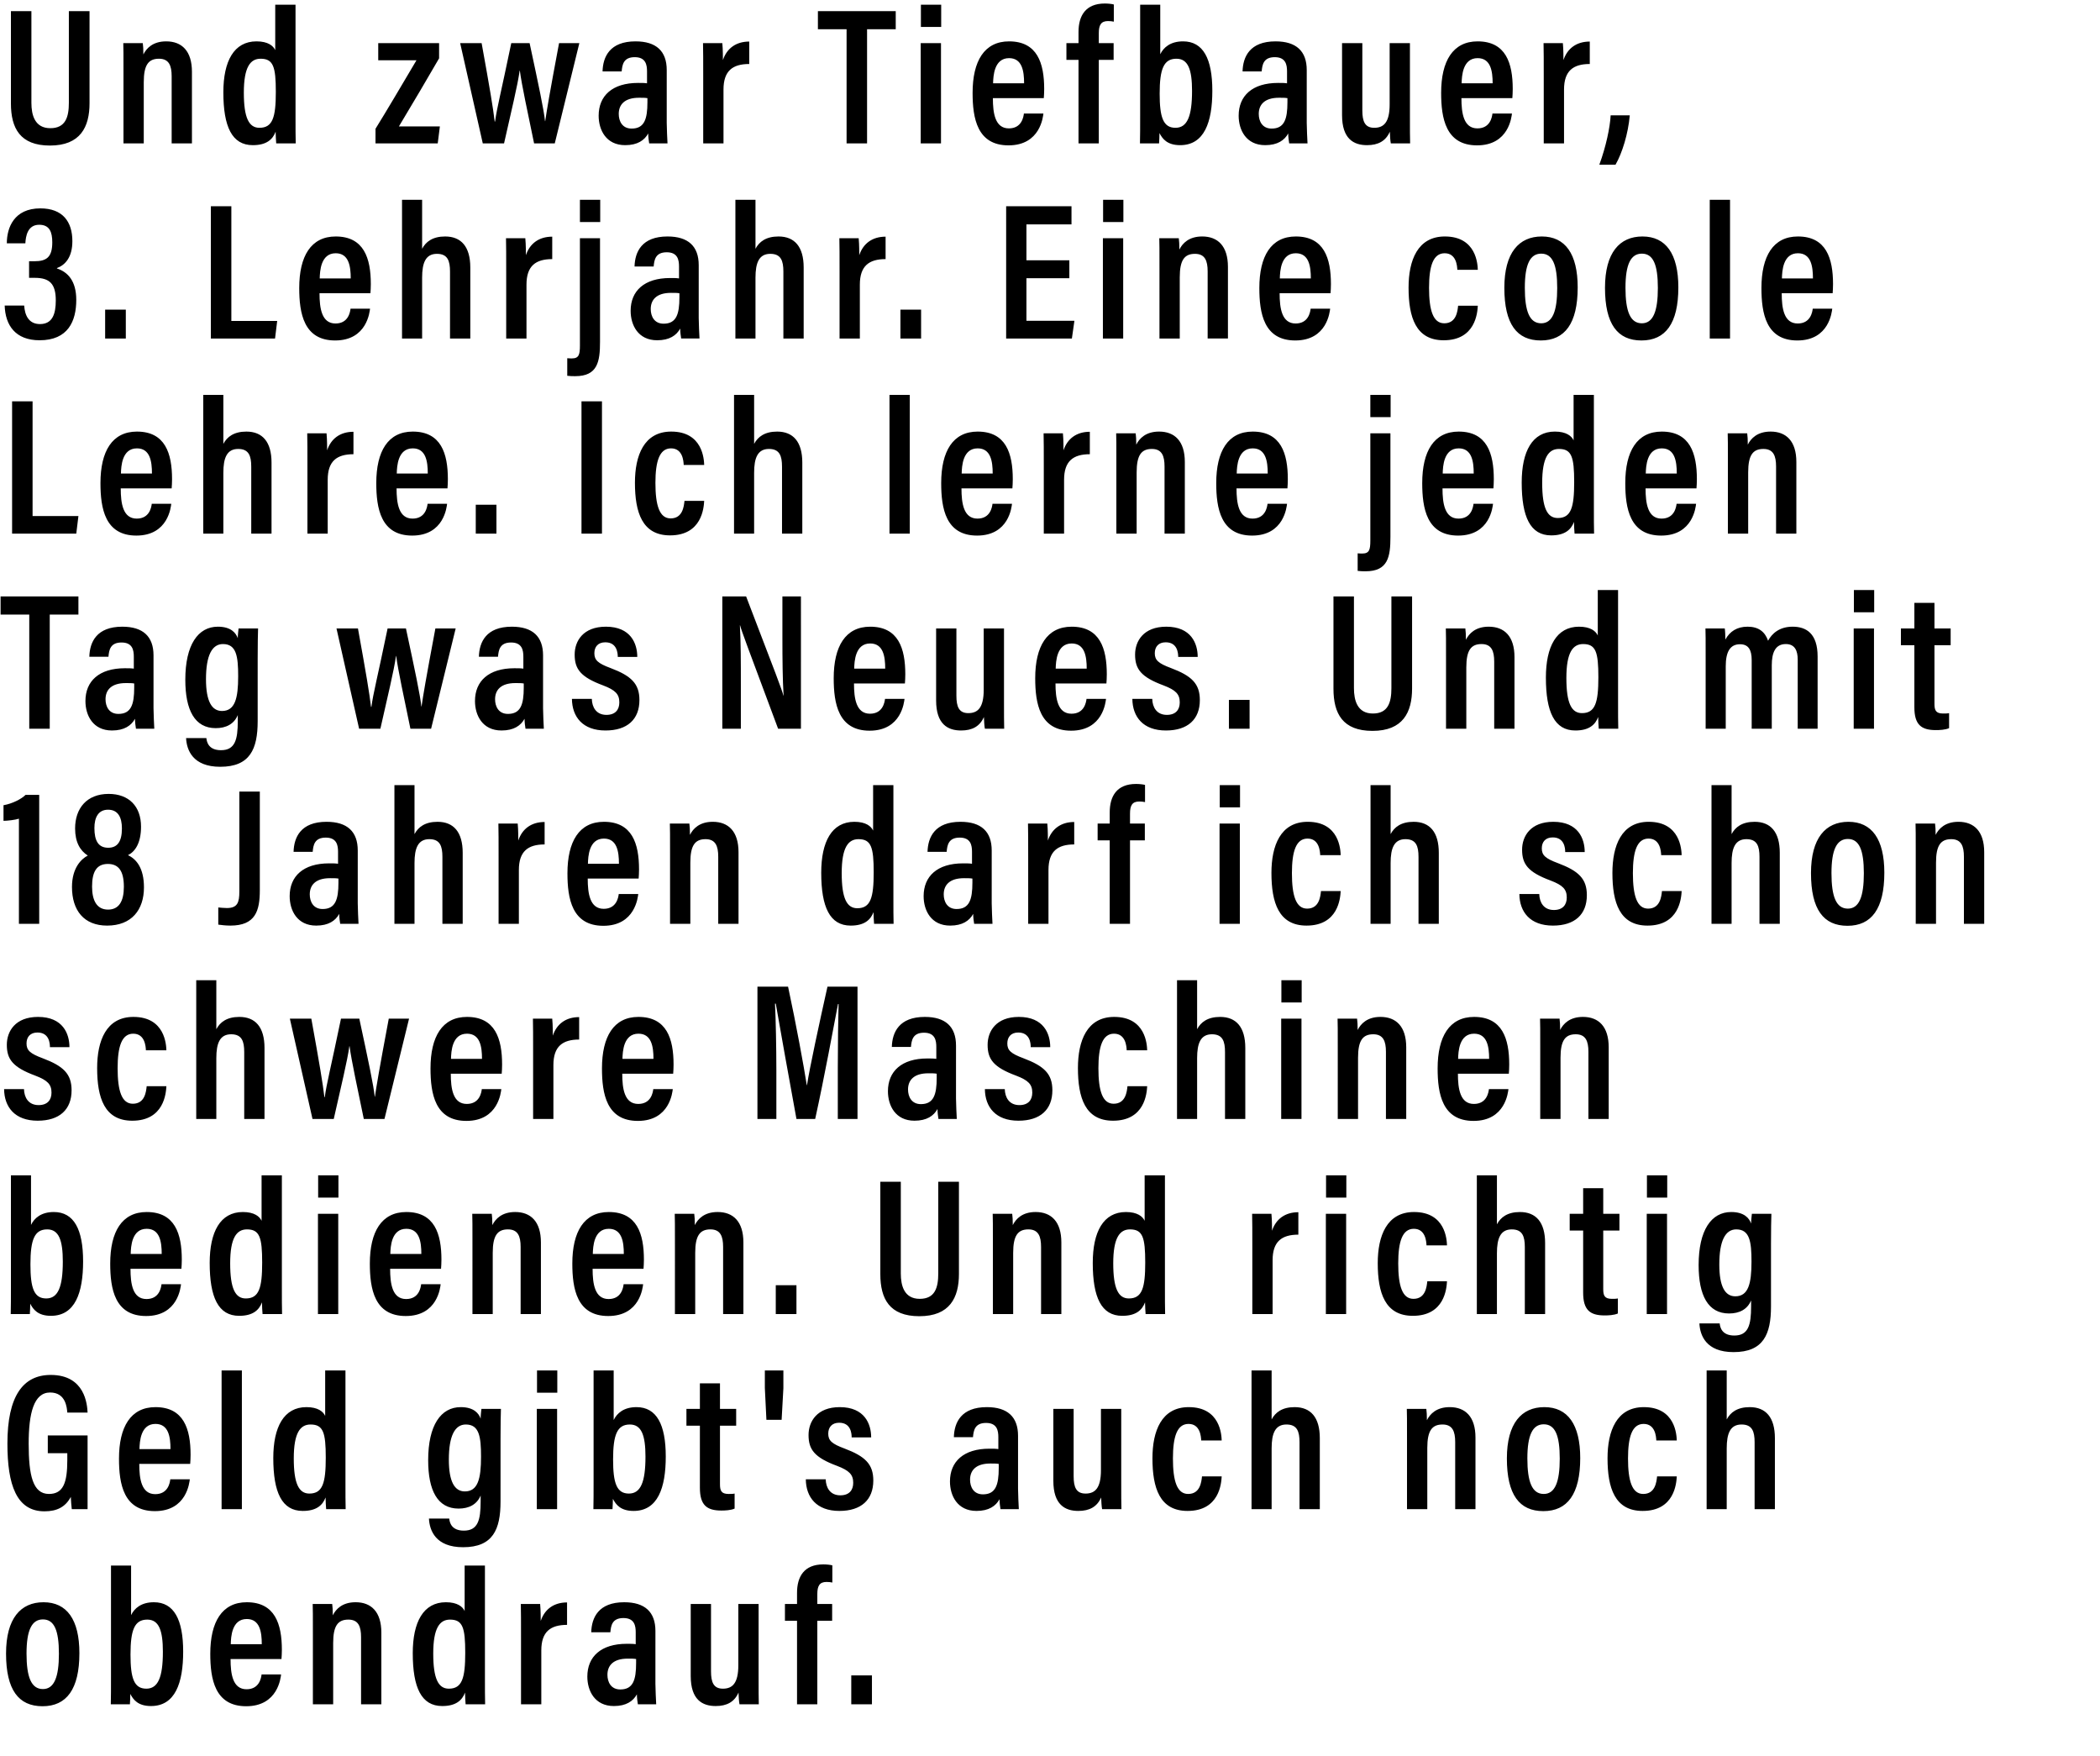
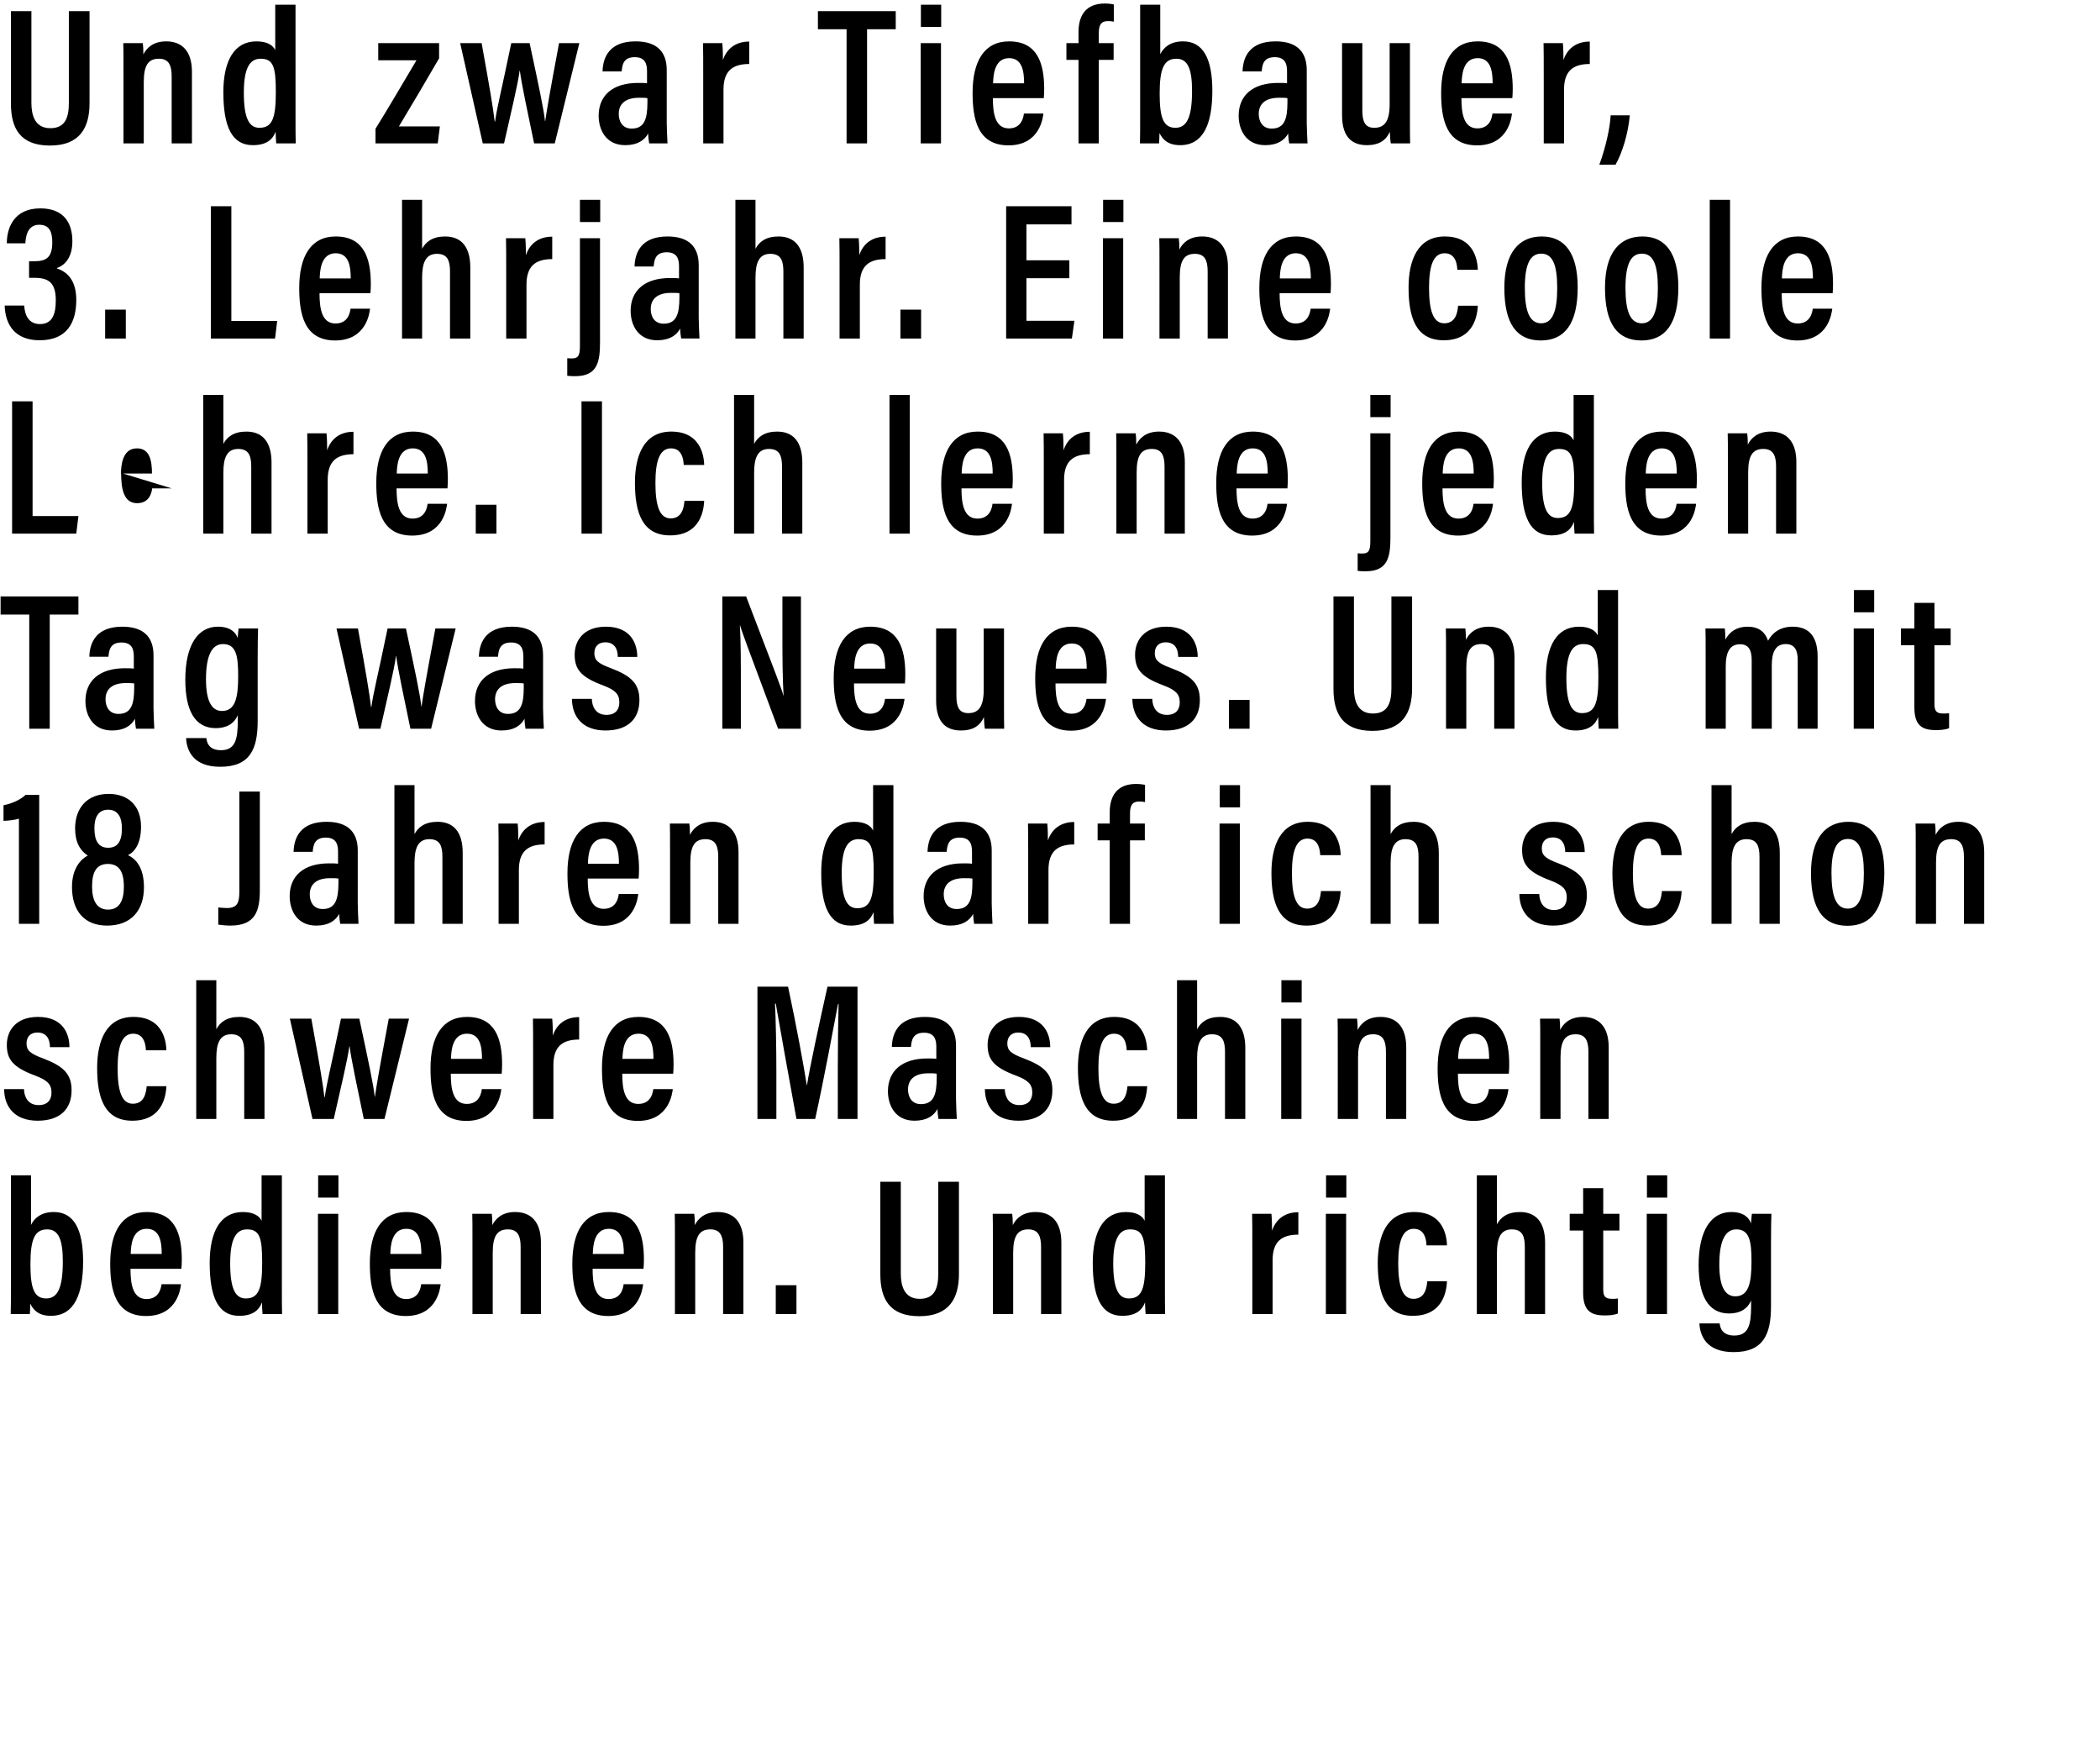
<svg xmlns="http://www.w3.org/2000/svg" width="172.25" height="144" viewBox="0 0 172.25 144">
  <path d="M.896.912V8.48c0 2.032.752 3.456 3.2 3.456 2.496 0 3.248-1.52 3.248-3.472V.912H5.648v7.52c0 1.168-.272 2.08-1.52 2.08-1.28 0-1.552-1.088-1.552-2.08V.912zM10.128 11.76h1.664V6.736c0-1.408.384-1.92 1.248-1.92.816 0 1.04.56 1.04 1.44v5.504h1.664V5.888c0-1.712-.832-2.496-2.112-2.496-1.088 0-1.616.56-1.872 1.072 0-.384-.016-.72-.048-.928h-1.6c.016.416.016.864.016 2.56zM22.576.384v3.728c-.16-.352-.592-.72-1.536-.72-1.856 0-2.72 1.632-2.72 4.176 0 2.816.704 4.336 2.416 4.336 1.12 0 1.632-.464 1.872-1.104 0 .288.032.752.048.96h1.6c-.016-.48-.016-1.312-.016-2.224V.384zM20 7.6c0-2.096.528-2.784 1.376-2.784 1.04 0 1.248.656 1.248 2.72 0 2.08-.256 2.944-1.344 2.944-.864 0-1.28-.816-1.28-2.88zM30.8 11.76h5.104l.176-1.392h-3.36c.976-1.616 2.56-4.304 3.296-5.584V3.536h-4.992v1.408h3.136c-1.088 1.84-2.512 4.256-3.36 5.616zM37.744 3.536L39.6 11.76h1.744c.592-2.64 1.12-4.784 1.28-5.968h.016c.16 1.216.64 3.392 1.168 5.968h1.696l2.016-8.224h-1.664c-.8 4.256-1.008 5.52-1.136 6.4h-.016c-.096-.944-.512-2.896-1.264-6.4h-1.504c-.848 4.096-1.184 5.328-1.328 6.432h-.032c-.128-1.104-.4-2.72-1.072-6.432zM54.688 5.744c0-1.552-.864-2.352-2.56-2.352-2.112 0-2.672 1.264-2.704 2.464h1.568c.048-.544.144-1.168 1.072-1.168.912 0 1.008.64 1.008 1.168v.976c-.208-.032-.432-.032-.736-.032-2.112 0-3.232 1.056-3.232 2.688 0 1.168.608 2.416 2.176 2.416 1.008 0 1.584-.4 1.888-.96 0 .256.048.64.08.816h1.504c-.016-.336-.064-1.232-.064-1.68zm-1.584 2.64c0 1.392-.256 2.16-1.296 2.16-.768 0-1.056-.608-1.056-1.2 0-.752.464-1.328 1.664-1.328.304 0 .496 0 .688.032zM57.68 11.76h1.664V7.344c0-1.536.752-2.096 2.112-2.096v-1.84c-1.088 0-1.84.56-2.16 1.52 0-.864-.032-1.232-.048-1.392h-1.584c.016.592.016 1.456.016 2.784zM69.44 11.76h1.68V2.4h2.352V.912h-6.384V2.4h2.352zM75.52 11.76h1.664V3.536H75.52zm1.68-9.552V.384h-1.664v1.824zM85.616 8.048c.016-.16.032-.512.032-.752 0-2.112-.56-3.904-2.88-3.904-2.032 0-2.992 1.616-2.992 4.224 0 2.064.368 4.304 2.944 4.304 2.624 0 2.832-2.368 2.864-2.608h-1.6c-.032.272-.176 1.216-1.232 1.216-1.136 0-1.312-1.248-1.312-2.48zm-4.16-1.216c.016-.592.08-2.064 1.312-2.064C83.84 4.768 84 5.824 84 6.832zM90.128 11.76V4.912h1.216V3.536h-1.216V2.72c0-.656.176-.992.752-.992.176 0 .336.016.48.048V.368c-.16-.048-.48-.08-.736-.08-1.584 0-2.16 1.008-2.16 2.336v.912h-.992v1.376h.992v6.848zM93.52 9.472c0 .88 0 1.776-.016 2.288h1.568c.016-.272.032-.64.032-.848.24.464.624.992 1.696.992 1.984 0 2.64-1.888 2.64-4.464 0-2.624-.752-4.048-2.4-4.048-1.04 0-1.6.496-1.872 1.056V.384H93.52zm4.256-2.016c0 2.096-.4 3.024-1.36 3.024-1.008 0-1.296-.864-1.296-2.8 0-2.032.336-2.864 1.376-2.864.96 0 1.28.896 1.28 2.64zM107.184 5.744c0-1.552-.864-2.352-2.56-2.352-2.112 0-2.672 1.264-2.704 2.464h1.568c.048-.544.144-1.168 1.072-1.168.912 0 1.008.64 1.008 1.168v.976c-.208-.032-.432-.032-.736-.032-2.112 0-3.232 1.056-3.232 2.688 0 1.168.608 2.416 2.176 2.416 1.008 0 1.584-.4 1.888-.96 0 .256.048.64.08.816h1.504c-.016-.336-.064-1.232-.064-1.68zm-1.584 2.64c0 1.392-.256 2.16-1.296 2.16-.768 0-1.056-.608-1.056-1.2 0-.752.464-1.328 1.664-1.328.304 0 .496 0 .688.032zM115.648 3.536h-1.664V8.56c0 1.472-.48 1.92-1.264 1.92-.768 0-.976-.528-.976-1.424v-5.52h-1.664V9.44c0 1.952.96 2.464 2.048 2.464.912 0 1.536-.336 1.872-1.104.016.352.032.72.08.96h1.584c-.016-.416-.016-1.216-.016-2.368zM124.048 8.048c.016-.16.032-.512.032-.752 0-2.112-.56-3.904-2.88-3.904-2.032 0-2.992 1.616-2.992 4.224 0 2.064.368 4.304 2.944 4.304 2.624 0 2.832-2.368 2.864-2.608h-1.6c-.032.272-.176 1.216-1.232 1.216-1.136 0-1.312-1.248-1.312-2.48zm-4.16-1.216c.016-.592.08-2.064 1.312-2.064 1.072 0 1.232 1.056 1.232 2.064zM126.624 11.76h1.664V7.344c0-1.536.752-2.096 2.112-2.096v-1.84c-1.088 0-1.84.56-2.16 1.52 0-.864-.032-1.232-.048-1.392h-1.584c.016.592.016 1.456.016 2.784zM132.512 13.504c.544-.944 1.04-2.544 1.168-4.048h-1.568c-.048.976-.384 2.576-.928 4.048z" />
  <g>
    <path d="M2.08 19.952c.032-.576.176-1.52 1.136-1.52.848 0 1.072.592 1.072 1.44 0 1.216-.464 1.552-1.472 1.552h-.432v1.36h.464c1.216 0 1.728.48 1.728 1.856 0 1.104-.272 1.936-1.296 1.936-.944 0-1.248-.752-1.296-1.52h-1.6c.048 1.616.88 2.848 2.864 2.848 2.336 0 3.008-1.568 3.008-3.312 0-1.568-.704-2.288-1.584-2.576v-.032c.688-.256 1.264-.896 1.264-2.208 0-1.584-.784-2.688-2.624-2.688-2.16 0-2.752 1.584-2.752 2.864zM10.32 27.76v-2.368H8.624v2.368zM17.296 27.76h5.264l.176-1.44h-3.76v-9.408h-1.68zM30.384 24.048c.016-.16.032-.512.032-.752 0-2.112-.56-3.904-2.88-3.904-2.032 0-2.992 1.616-2.992 4.224 0 2.064.368 4.304 2.944 4.304 2.624 0 2.832-2.368 2.864-2.608h-1.6c-.032.272-.176 1.216-1.232 1.216-1.136 0-1.312-1.248-1.312-2.48zm-4.16-1.216c.016-.592.08-2.064 1.312-2.064 1.072 0 1.232 1.056 1.232 2.064zM32.976 16.384V27.76h1.648v-4.992c0-1.216.288-1.952 1.216-1.952.88 0 1.072.576 1.072 1.456v5.488h1.664v-5.824c0-1.712-.752-2.544-2.064-2.544-1.024 0-1.584.432-1.888 1.008v-4.016zM41.52 27.76h1.664v-4.416c0-1.536.752-2.096 2.112-2.096v-1.84c-1.088 0-1.84.56-2.16 1.52 0-.864-.032-1.232-.048-1.392h-1.584c.016.592.016 1.456.016 2.784zM47.568 19.536v8.784c0 .752-.08 1.072-.656 1.072-.08 0-.224 0-.384-.016v1.44c.24.032.448.032.656.032 1.84 0 2.032-1.2 2.032-2.816v-8.496zm1.664-1.328v-1.824h-1.664v1.824zM57.312 21.744c0-1.552-.864-2.352-2.56-2.352-2.112 0-2.672 1.264-2.704 2.464h1.568c.048-.544.144-1.168 1.072-1.168.912 0 1.008.64 1.008 1.168v.976c-.208-.032-.432-.032-.736-.032-2.112 0-3.232 1.056-3.232 2.688 0 1.168.608 2.416 2.176 2.416 1.008 0 1.584-.4 1.888-.96 0 .256.048.64.08.816h1.504c-.016-.336-.064-1.232-.064-1.68zm-1.584 2.64c0 1.392-.256 2.16-1.296 2.16-.768 0-1.056-.608-1.056-1.2 0-.752.464-1.328 1.664-1.328.304 0 .496 0 .688.032zM60.32 16.384V27.76h1.648v-4.992c0-1.216.288-1.952 1.216-1.952.88 0 1.072.576 1.072 1.456v5.488h1.664v-5.824c0-1.712-.752-2.544-2.064-2.544-1.024 0-1.584.432-1.888 1.008v-4.016zM68.864 27.76h1.664v-4.416c0-1.536.752-2.096 2.112-2.096v-1.84c-1.088 0-1.84.56-2.16 1.52 0-.864-.032-1.232-.048-1.392h-1.584c.016.592.016 1.456.016 2.784zM75.552 27.76v-2.368h-1.696v2.368zM87.712 21.344h-3.52V18.4h3.696v-1.488h-5.36V27.76h5.392l.208-1.456h-3.936v-3.488h3.52zM90.464 27.76h1.664v-8.224h-1.664zm1.68-9.552v-1.824H90.48v1.824zM95.104 27.76h1.664v-5.024c0-1.408.384-1.92 1.248-1.92.816 0 1.04.56 1.04 1.44v5.504h1.664v-5.872c0-1.712-.832-2.496-2.112-2.496-1.088 0-1.616.56-1.872 1.072 0-.384-.016-.72-.048-.928h-1.6c.016.416.016.864.016 2.56zM109.136 24.048c.016-.16.032-.512.032-.752 0-2.112-.56-3.904-2.88-3.904-2.032 0-2.992 1.616-2.992 4.224 0 2.064.368 4.304 2.944 4.304 2.624 0 2.832-2.368 2.864-2.608h-1.6c-.032.272-.176 1.216-1.232 1.216-1.136 0-1.312-1.248-1.312-2.48zm-4.16-1.216c.016-.592.08-2.064 1.312-2.064 1.072 0 1.232 1.056 1.232 2.064zM119.6 25.072c-.048.448-.144 1.44-1.136 1.44-.912 0-1.248-1.056-1.248-2.912 0-1.776.336-2.832 1.28-2.832.96 0 1.024 1.04 1.04 1.36h1.68c-.016-.448-.112-2.736-2.704-2.736-2.24 0-2.976 1.968-2.976 4.192 0 2.432.592 4.32 2.88 4.32 2.608 0 2.768-2.256 2.8-2.832zM126.464 19.392c-1.872 0-3.072 1.328-3.072 4.208 0 2.976 1.024 4.32 2.992 4.32s3.024-1.392 3.024-4.352c0-2.752-1.024-4.176-2.944-4.176zm-.048 1.408c.928 0 1.312.896 1.312 2.816 0 1.904-.384 2.896-1.312 2.896-.96 0-1.344-.992-1.344-2.912s.432-2.8 1.344-2.8zM134.72 19.392c-1.872 0-3.072 1.328-3.072 4.208 0 2.976 1.024 4.32 2.992 4.32s3.024-1.392 3.024-4.352c0-2.752-1.024-4.176-2.944-4.176zm-.048 1.408c.928 0 1.312.896 1.312 2.816 0 1.904-.384 2.896-1.312 2.896-.96 0-1.344-.992-1.344-2.912s.432-2.8 1.344-2.8zM141.904 27.76V16.384h-1.664V27.76zM150.32 24.048c.016-.16.032-.512.032-.752 0-2.112-.56-3.904-2.88-3.904-2.032 0-2.992 1.616-2.992 4.224 0 2.064.368 4.304 2.944 4.304 2.624 0 2.832-2.368 2.864-2.608h-1.6c-.032.272-.176 1.216-1.232 1.216-1.136 0-1.312-1.248-1.312-2.48zm-4.16-1.216c.016-.592.08-2.064 1.312-2.064 1.072 0 1.232 1.056 1.232 2.064z" />
  </g>
  <g>
-     <path d="M.992 43.76h5.264l.176-1.44h-3.76v-9.408H.992zM14.08 40.048c.016-.16.032-.512.032-.752 0-2.112-.56-3.904-2.88-3.904-2.032 0-2.992 1.616-2.992 4.224 0 2.064.368 4.304 2.944 4.304 2.624 0 2.832-2.368 2.864-2.608h-1.6c-.032.272-.176 1.216-1.232 1.216-1.136 0-1.312-1.248-1.312-2.48zm-4.16-1.216c.016-.592.08-2.064 1.312-2.064 1.072 0 1.232 1.056 1.232 2.064zM16.672 32.384V43.76h1.648v-4.992c0-1.216.288-1.952 1.216-1.952.88 0 1.072.576 1.072 1.456v5.488h1.664v-5.824c0-1.712-.752-2.544-2.064-2.544-1.024 0-1.584.432-1.888 1.008v-4.016zM25.216 43.76h1.664v-4.416c0-1.536.752-2.096 2.112-2.096v-1.84c-1.088 0-1.84.56-2.16 1.52 0-.864-.032-1.232-.048-1.392H25.2c.016.592.016 1.456.016 2.784zM36.704 40.048c.016-.16.032-.512.032-.752 0-2.112-.56-3.904-2.88-3.904-2.032 0-2.992 1.616-2.992 4.224 0 2.064.368 4.304 2.944 4.304 2.624 0 2.832-2.368 2.864-2.608h-1.6c-.032.272-.176 1.216-1.232 1.216-1.136 0-1.312-1.248-1.312-2.48zm-4.16-1.216c.016-.592.08-2.064 1.312-2.064 1.072 0 1.232 1.056 1.232 2.064zM40.72 43.76v-2.368h-1.696v2.368zM47.696 32.912V43.76h1.68V32.912zM56.144 41.072c-.048.448-.144 1.44-1.136 1.44-.912 0-1.248-1.056-1.248-2.912 0-1.776.336-2.832 1.28-2.832.96 0 1.024 1.04 1.04 1.36h1.68c-.016-.448-.112-2.736-2.704-2.736-2.24 0-2.976 1.968-2.976 4.192 0 2.432.592 4.32 2.88 4.32 2.608 0 2.768-2.256 2.8-2.832zM60.208 32.384V43.76h1.648v-4.992c0-1.216.288-1.952 1.216-1.952.88 0 1.072.576 1.072 1.456v5.488h1.664v-5.824c0-1.712-.752-2.544-2.064-2.544-1.024 0-1.584.432-1.888 1.008v-4.016zM74.624 43.76V32.384H72.96V43.76zM83.04 40.048c.016-.16.032-.512.032-.752 0-2.112-.56-3.904-2.88-3.904-2.032 0-2.992 1.616-2.992 4.224 0 2.064.368 4.304 2.944 4.304 2.624 0 2.832-2.368 2.864-2.608h-1.6c-.032.272-.176 1.216-1.232 1.216-1.136 0-1.312-1.248-1.312-2.48zm-4.16-1.216c.016-.592.08-2.064 1.312-2.064 1.072 0 1.232 1.056 1.232 2.064zM85.616 43.76h1.664v-4.416c0-1.536.752-2.096 2.112-2.096v-1.84c-1.088 0-1.84.56-2.16 1.52 0-.864-.032-1.232-.048-1.392H85.6c.016.592.016 1.456.016 2.784zM91.568 43.76h1.664v-5.024c0-1.408.384-1.92 1.248-1.92.816 0 1.04.56 1.04 1.44v5.504h1.664v-5.872c0-1.712-.832-2.496-2.112-2.496-1.088 0-1.616.56-1.872 1.072 0-.384-.016-.72-.048-.928h-1.6c.016.416.016.864.016 2.56zM105.6 40.048c.016-.16.032-.512.032-.752 0-2.112-.56-3.904-2.88-3.904-2.032 0-2.992 1.616-2.992 4.224 0 2.064.368 4.304 2.944 4.304 2.624 0 2.832-2.368 2.864-2.608h-1.6c-.032.272-.176 1.216-1.232 1.216-1.136 0-1.312-1.248-1.312-2.48zm-4.16-1.216c.016-.592.08-2.064 1.312-2.064 1.072 0 1.232 1.056 1.232 2.064zM112.4 35.536v8.784c0 .752-.08 1.072-.656 1.072-.08 0-.224 0-.384-.016v1.44c.24.032.448.032.656.032 1.84 0 2.032-1.2 2.032-2.816v-8.496zm1.664-1.328v-1.824H112.4v1.824zM122.496 40.048c.016-.16.032-.512.032-.752 0-2.112-.56-3.904-2.88-3.904-2.032 0-2.992 1.616-2.992 4.224 0 2.064.368 4.304 2.944 4.304 2.624 0 2.832-2.368 2.864-2.608h-1.6c-.032.272-.176 1.216-1.232 1.216-1.136 0-1.312-1.248-1.312-2.48zm-4.16-1.216c.016-.592.08-2.064 1.312-2.064 1.072 0 1.232 1.056 1.232 2.064zM129.072 32.384v3.728c-.16-.352-.592-.72-1.536-.72-1.856 0-2.72 1.632-2.72 4.176 0 2.816.704 4.336 2.416 4.336 1.12 0 1.632-.464 1.872-1.104 0 .288.032.752.048.96h1.6c-.016-.48-.016-1.312-.016-2.224v-9.152zm-2.576 7.216c0-2.096.528-2.784 1.376-2.784 1.04 0 1.248.656 1.248 2.72 0 2.08-.256 2.944-1.344 2.944-.864 0-1.28-.816-1.28-2.88zM139.152 40.048c.016-.16.032-.512.032-.752 0-2.112-.56-3.904-2.88-3.904-2.032 0-2.992 1.616-2.992 4.224 0 2.064.368 4.304 2.944 4.304 2.624 0 2.832-2.368 2.864-2.608h-1.6c-.032.272-.176 1.216-1.232 1.216-1.136 0-1.312-1.248-1.312-2.48zm-4.16-1.216c.016-.592.08-2.064 1.312-2.064 1.072 0 1.232 1.056 1.232 2.064zM141.728 43.76h1.664v-5.024c0-1.408.384-1.92 1.248-1.92.816 0 1.04.56 1.04 1.44v5.504h1.664v-5.872c0-1.712-.832-2.496-2.112-2.496-1.088 0-1.616.56-1.872 1.072 0-.384-.016-.72-.048-.928h-1.6c.016.416.016.864.016 2.56z" />
+     <path d="M.992 43.76h5.264l.176-1.44h-3.76v-9.408H.992zM14.08 40.048h-1.6c-.032.272-.176 1.216-1.232 1.216-1.136 0-1.312-1.248-1.312-2.48zm-4.16-1.216c.016-.592.08-2.064 1.312-2.064 1.072 0 1.232 1.056 1.232 2.064zM16.672 32.384V43.76h1.648v-4.992c0-1.216.288-1.952 1.216-1.952.88 0 1.072.576 1.072 1.456v5.488h1.664v-5.824c0-1.712-.752-2.544-2.064-2.544-1.024 0-1.584.432-1.888 1.008v-4.016zM25.216 43.76h1.664v-4.416c0-1.536.752-2.096 2.112-2.096v-1.84c-1.088 0-1.84.56-2.16 1.52 0-.864-.032-1.232-.048-1.392H25.2c.016.592.016 1.456.016 2.784zM36.704 40.048c.016-.16.032-.512.032-.752 0-2.112-.56-3.904-2.88-3.904-2.032 0-2.992 1.616-2.992 4.224 0 2.064.368 4.304 2.944 4.304 2.624 0 2.832-2.368 2.864-2.608h-1.6c-.032.272-.176 1.216-1.232 1.216-1.136 0-1.312-1.248-1.312-2.48zm-4.16-1.216c.016-.592.08-2.064 1.312-2.064 1.072 0 1.232 1.056 1.232 2.064zM40.72 43.76v-2.368h-1.696v2.368zM47.696 32.912V43.76h1.68V32.912zM56.144 41.072c-.048.448-.144 1.44-1.136 1.44-.912 0-1.248-1.056-1.248-2.912 0-1.776.336-2.832 1.28-2.832.96 0 1.024 1.04 1.04 1.36h1.68c-.016-.448-.112-2.736-2.704-2.736-2.24 0-2.976 1.968-2.976 4.192 0 2.432.592 4.32 2.88 4.32 2.608 0 2.768-2.256 2.8-2.832zM60.208 32.384V43.76h1.648v-4.992c0-1.216.288-1.952 1.216-1.952.88 0 1.072.576 1.072 1.456v5.488h1.664v-5.824c0-1.712-.752-2.544-2.064-2.544-1.024 0-1.584.432-1.888 1.008v-4.016zM74.624 43.76V32.384H72.96V43.76zM83.04 40.048c.016-.16.032-.512.032-.752 0-2.112-.56-3.904-2.88-3.904-2.032 0-2.992 1.616-2.992 4.224 0 2.064.368 4.304 2.944 4.304 2.624 0 2.832-2.368 2.864-2.608h-1.6c-.032.272-.176 1.216-1.232 1.216-1.136 0-1.312-1.248-1.312-2.48zm-4.16-1.216c.016-.592.08-2.064 1.312-2.064 1.072 0 1.232 1.056 1.232 2.064zM85.616 43.76h1.664v-4.416c0-1.536.752-2.096 2.112-2.096v-1.84c-1.088 0-1.84.56-2.16 1.52 0-.864-.032-1.232-.048-1.392H85.6c.016.592.016 1.456.016 2.784zM91.568 43.76h1.664v-5.024c0-1.408.384-1.92 1.248-1.92.816 0 1.04.56 1.04 1.44v5.504h1.664v-5.872c0-1.712-.832-2.496-2.112-2.496-1.088 0-1.616.56-1.872 1.072 0-.384-.016-.72-.048-.928h-1.6c.016.416.016.864.016 2.56zM105.6 40.048c.016-.16.032-.512.032-.752 0-2.112-.56-3.904-2.88-3.904-2.032 0-2.992 1.616-2.992 4.224 0 2.064.368 4.304 2.944 4.304 2.624 0 2.832-2.368 2.864-2.608h-1.6c-.032.272-.176 1.216-1.232 1.216-1.136 0-1.312-1.248-1.312-2.48zm-4.16-1.216c.016-.592.08-2.064 1.312-2.064 1.072 0 1.232 1.056 1.232 2.064zM112.4 35.536v8.784c0 .752-.08 1.072-.656 1.072-.08 0-.224 0-.384-.016v1.44c.24.032.448.032.656.032 1.84 0 2.032-1.2 2.032-2.816v-8.496zm1.664-1.328v-1.824H112.4v1.824zM122.496 40.048c.016-.16.032-.512.032-.752 0-2.112-.56-3.904-2.88-3.904-2.032 0-2.992 1.616-2.992 4.224 0 2.064.368 4.304 2.944 4.304 2.624 0 2.832-2.368 2.864-2.608h-1.6c-.032.272-.176 1.216-1.232 1.216-1.136 0-1.312-1.248-1.312-2.48zm-4.16-1.216c.016-.592.08-2.064 1.312-2.064 1.072 0 1.232 1.056 1.232 2.064zM129.072 32.384v3.728c-.16-.352-.592-.72-1.536-.72-1.856 0-2.72 1.632-2.72 4.176 0 2.816.704 4.336 2.416 4.336 1.12 0 1.632-.464 1.872-1.104 0 .288.032.752.048.96h1.6c-.016-.48-.016-1.312-.016-2.224v-9.152zm-2.576 7.216c0-2.096.528-2.784 1.376-2.784 1.04 0 1.248.656 1.248 2.72 0 2.08-.256 2.944-1.344 2.944-.864 0-1.28-.816-1.28-2.88zM139.152 40.048c.016-.16.032-.512.032-.752 0-2.112-.56-3.904-2.88-3.904-2.032 0-2.992 1.616-2.992 4.224 0 2.064.368 4.304 2.944 4.304 2.624 0 2.832-2.368 2.864-2.608h-1.6c-.032.272-.176 1.216-1.232 1.216-1.136 0-1.312-1.248-1.312-2.48zm-4.16-1.216c.016-.592.08-2.064 1.312-2.064 1.072 0 1.232 1.056 1.232 2.064zM141.728 43.76h1.664v-5.024c0-1.408.384-1.92 1.248-1.92.816 0 1.04.56 1.04 1.44v5.504h1.664v-5.872c0-1.712-.832-2.496-2.112-2.496-1.088 0-1.616.56-1.872 1.072 0-.384-.016-.72-.048-.928h-1.6c.016.416.016.864.016 2.56z" />
  </g>
  <g>
    <path d="M2.4 59.76h1.68V50.4h2.352v-1.488H.048V50.4H2.4zM12.592 53.744c0-1.552-.864-2.352-2.56-2.352-2.112 0-2.672 1.264-2.704 2.464h1.568c.048-.544.144-1.168 1.072-1.168.912 0 1.008.64 1.008 1.168v.976c-.208-.032-.432-.032-.736-.032-2.112 0-3.232 1.056-3.232 2.688 0 1.168.608 2.416 2.176 2.416 1.008 0 1.584-.4 1.888-.96 0 .256.048.64.08.816h1.504c-.016-.336-.064-1.232-.064-1.68zm-1.584 2.64c0 1.392-.256 2.16-1.296 2.16-.768 0-1.056-.608-1.056-1.2 0-.752.464-1.328 1.664-1.328.304 0 .496 0 .688.032zM21.136 53.984c0-1.136.016-1.968.032-2.448h-1.6c-.016.192-.064.512-.064.8-.144-.416-.544-.944-1.632-.944-1.632 0-2.672 1.488-2.672 4.352 0 2.48.768 3.968 2.496 3.968.848 0 1.504-.336 1.808-1.072v.496c0 1.52-.224 2.384-1.376 2.384-1.024 0-1.168-.672-1.2-.992h-1.664c.048.976.544 2.352 2.8 2.352 2.448 0 3.072-1.456 3.072-3.744zm-4.24 1.712c0-1.952.496-2.88 1.392-2.88 1.104 0 1.248 1.008 1.248 2.64 0 1.808-.256 2.848-1.328 2.848-.848 0-1.312-.816-1.312-2.608zM27.6 51.536l1.856 8.224H31.2c.592-2.64 1.12-4.784 1.28-5.968h.016c.16 1.216.64 3.392 1.168 5.968h1.696l2.016-8.224h-1.664c-.8 4.256-1.008 5.52-1.136 6.4h-.016c-.096-.944-.512-2.896-1.264-6.4h-1.504c-.848 4.096-1.184 5.328-1.328 6.432h-.032c-.128-1.104-.4-2.72-1.072-6.432zM44.544 53.744c0-1.552-.864-2.352-2.56-2.352-2.112 0-2.672 1.264-2.704 2.464h1.568c.048-.544.144-1.168 1.072-1.168.912 0 1.008.64 1.008 1.168v.976c-.208-.032-.432-.032-.736-.032-2.112 0-3.232 1.056-3.232 2.688 0 1.168.608 2.416 2.176 2.416 1.008 0 1.584-.4 1.888-.96 0 .256.048.64.08.816h1.504c-.016-.336-.064-1.232-.064-1.68zm-1.584 2.64c0 1.392-.256 2.16-1.296 2.16-.768 0-1.056-.608-1.056-1.2 0-.752.464-1.328 1.664-1.328.304 0 .496 0 .688.032zM46.912 57.312c.016 1.472.88 2.592 2.752 2.592 1.792 0 2.784-.912 2.784-2.496 0-1.344-.672-1.984-2.368-2.624-1.04-.384-1.328-.656-1.328-1.216 0-.528.304-.896.896-.896.96 0 1.024.88 1.024 1.2h1.6c0-1.088-.528-2.48-2.576-2.48-1.872 0-2.56 1.184-2.56 2.288 0 1.184.48 1.84 2.336 2.528 1.008.384 1.328.72 1.328 1.392 0 .608-.336 1.024-1.056 1.024-.848 0-1.184-.64-1.2-1.312zM60.768 59.76v-3.52c0-1.952 0-3.616-.08-4.96h.016c.128.48.544 1.584 3.12 8.48h1.872V48.912h-1.52v3.392c0 1.776.016 3.376.096 4.736h-.016c-.128-.512-.56-1.616-3.056-8.128h-1.952V59.76zM74.224 56.048c.016-.16.032-.512.032-.752 0-2.112-.56-3.904-2.88-3.904-2.032 0-2.992 1.616-2.992 4.224 0 2.064.368 4.304 2.944 4.304 2.624 0 2.832-2.368 2.864-2.608h-1.6c-.032.272-.176 1.216-1.232 1.216-1.136 0-1.312-1.248-1.312-2.48zm-4.16-1.216c.016-.592.08-2.064 1.312-2.064 1.072 0 1.232 1.056 1.232 2.064zM82.352 51.536h-1.664v5.024c0 1.472-.48 1.92-1.264 1.92-.768 0-.976-.528-.976-1.424v-5.52h-1.664v5.904c0 1.952.96 2.464 2.048 2.464.912 0 1.536-.336 1.872-1.104.016.352.032.72.08.96h1.584c-.016-.416-.016-1.216-.016-2.368zM90.752 56.048c.016-.16.032-.512.032-.752 0-2.112-.56-3.904-2.88-3.904-2.032 0-2.992 1.616-2.992 4.224 0 2.064.368 4.304 2.944 4.304 2.624 0 2.832-2.368 2.864-2.608h-1.6c-.032.272-.176 1.216-1.232 1.216-1.136 0-1.312-1.248-1.312-2.48zm-4.16-1.216c.016-.592.08-2.064 1.312-2.064 1.072 0 1.232 1.056 1.232 2.064zM92.88 57.312c.016 1.472.88 2.592 2.752 2.592 1.792 0 2.784-.912 2.784-2.496 0-1.344-.672-1.984-2.368-2.624-1.04-.384-1.328-.656-1.328-1.216 0-.528.304-.896.896-.896.96 0 1.024.88 1.024 1.2h1.6c0-1.088-.528-2.48-2.576-2.48-1.872 0-2.56 1.184-2.56 2.288 0 1.184.48 1.84 2.336 2.528 1.008.384 1.328.72 1.328 1.392 0 .608-.336 1.024-1.056 1.024-.848 0-1.184-.64-1.2-1.312zM102.496 59.76v-2.368H100.8v2.368zM109.376 48.912v7.568c0 2.032.752 3.456 3.2 3.456 2.496 0 3.248-1.52 3.248-3.472v-7.552h-1.696v7.52c0 1.168-.272 2.08-1.52 2.08-1.28 0-1.552-1.088-1.552-2.08v-7.52zM118.608 59.76h1.664v-5.024c0-1.408.384-1.92 1.248-1.92.816 0 1.04.56 1.04 1.44v5.504h1.664v-5.872c0-1.712-.832-2.496-2.112-2.496-1.088 0-1.616.56-1.872 1.072 0-.384-.016-.72-.048-.928h-1.6c.016.416.016.864.016 2.56zM131.056 48.384v3.728c-.16-.352-.592-.72-1.536-.72-1.856 0-2.72 1.632-2.72 4.176 0 2.816.704 4.336 2.416 4.336 1.12 0 1.632-.464 1.872-1.104 0 .288.032.752.048.96h1.6c-.016-.48-.016-1.312-.016-2.224v-9.152zM128.48 55.6c0-2.096.528-2.784 1.376-2.784 1.04 0 1.248.656 1.248 2.72 0 2.08-.256 2.944-1.344 2.944-.864 0-1.28-.816-1.28-2.88zM139.904 59.76h1.648v-5.12c0-1.152.336-1.808 1.168-1.808.688 0 .96.448.96 1.296v5.632h1.648v-5.2c0-1.04.288-1.744 1.152-1.744.752 0 .976.56.976 1.28v5.664h1.632v-5.92c0-1.888-.928-2.448-2.048-2.448-1.088 0-1.696.56-2.016 1.152-.256-.752-.8-1.152-1.68-1.152-.864 0-1.456.384-1.824 1.056 0-.304-.016-.72-.048-.912h-1.584c.016.368.016.896.016 2.464zM152.048 59.76h1.664v-8.224h-1.664zm1.68-9.552v-1.824h-1.664v1.824zM155.92 52.912h1.104V58c0 1.424.56 1.872 1.76 1.872.288 0 .768-.016 1.088-.16V58.48c-.144.032-.304.032-.496.032-.608 0-.704-.288-.704-.8v-4.8H160v-1.376h-1.328V49.44h-1.648v2.096h-1.104z" />
  </g>
  <g>
    <path d="M3.216 75.76V65.184h-1.12c-.336.336-1.072.72-1.808.848v1.28c.32 0 .992-.08 1.264-.176v8.624zM8.784 75.904c2.016 0 3.024-1.296 3.024-3.136 0-1.584-.624-2.32-1.312-2.64.56-.272 1.072-.96 1.072-2.336 0-1.664-.992-2.688-2.656-2.688-1.808 0-2.752 1.2-2.752 2.832 0 1.136.416 1.824 1.04 2.224-.528.272-1.296 1.008-1.296 2.576 0 1.936.992 3.168 2.88 3.168zm.08-1.312c-.928 0-1.312-.752-1.312-1.888 0-1.184.352-1.856 1.296-1.856.88 0 1.312.576 1.312 1.872 0 1.184-.4 1.872-1.296 1.872zm0-8.192c.816 0 1.136.624 1.136 1.536 0 1.072-.368 1.584-1.12 1.584-.816 0-1.136-.576-1.136-1.616 0-.848.304-1.504 1.12-1.504zM21.312 64.912h-1.68v8.192c0 .896-.144 1.36-1.024 1.36-.272 0-.512-.032-.704-.048v1.408c.24.032.592.08.992.08 2.064 0 2.416-1.216 2.416-2.912zM29.344 69.744c0-1.552-.864-2.352-2.56-2.352-2.112 0-2.672 1.264-2.704 2.464h1.568c.048-.544.144-1.168 1.072-1.168.912 0 1.008.64 1.008 1.168v.976c-.208-.032-.432-.032-.736-.032-2.112 0-3.232 1.056-3.232 2.688 0 1.168.608 2.416 2.176 2.416 1.008 0 1.584-.4 1.888-.96 0 .256.048.64.08.816h1.504c-.016-.336-.064-1.232-.064-1.68zm-1.584 2.64c0 1.392-.256 2.16-1.296 2.16-.768 0-1.056-.608-1.056-1.2 0-.752.464-1.328 1.664-1.328.304 0 .496 0 .688.032zM32.352 64.384V75.76H34v-4.992c0-1.216.288-1.952 1.216-1.952.88 0 1.072.576 1.072 1.456v5.488h1.664v-5.824c0-1.712-.752-2.544-2.064-2.544-1.024 0-1.584.432-1.888 1.008v-4.016zM40.896 75.76h1.664v-4.416c0-1.536.752-2.096 2.112-2.096v-1.84c-1.088 0-1.84.56-2.16 1.52 0-.864-.032-1.232-.048-1.392H40.88c.016.592.016 1.456.016 2.784zM52.384 72.048c.016-.16.032-.512.032-.752 0-2.112-.56-3.904-2.88-3.904-2.032 0-2.992 1.616-2.992 4.224 0 2.064.368 4.304 2.944 4.304 2.624 0 2.832-2.368 2.864-2.608h-1.6c-.032.272-.176 1.216-1.232 1.216-1.136 0-1.312-1.248-1.312-2.48zm-4.16-1.216c.016-.592.08-2.064 1.312-2.064 1.072 0 1.232 1.056 1.232 2.064zM54.96 75.76h1.664v-5.024c0-1.408.384-1.92 1.248-1.92.816 0 1.04.56 1.04 1.44v5.504h1.664v-5.872c0-1.712-.832-2.496-2.112-2.496-1.088 0-1.616.56-1.872 1.072 0-.384-.016-.72-.048-.928h-1.6c.016.416.016.864.016 2.56zM71.616 64.384v3.728c-.16-.352-.592-.72-1.536-.72-1.856 0-2.72 1.632-2.72 4.176 0 2.816.704 4.336 2.416 4.336 1.12 0 1.632-.464 1.872-1.104 0 .288.032.752.048.96h1.6c-.016-.48-.016-1.312-.016-2.224v-9.152zM69.04 71.6c0-2.096.528-2.784 1.376-2.784 1.04 0 1.248.656 1.248 2.72 0 2.08-.256 2.944-1.344 2.944-.864 0-1.28-.816-1.28-2.88zM81.344 69.744c0-1.552-.864-2.352-2.56-2.352-2.112 0-2.672 1.264-2.704 2.464h1.568c.048-.544.144-1.168 1.072-1.168.912 0 1.008.64 1.008 1.168v.976c-.208-.032-.432-.032-.736-.032-2.112 0-3.232 1.056-3.232 2.688 0 1.168.608 2.416 2.176 2.416 1.008 0 1.584-.4 1.888-.96 0 .256.048.64.08.816h1.504c-.016-.336-.064-1.232-.064-1.68zm-1.584 2.64c0 1.392-.256 2.16-1.296 2.16-.768 0-1.056-.608-1.056-1.2 0-.752.464-1.328 1.664-1.328.304 0 .496 0 .688.032zM84.336 75.76H86v-4.416c0-1.536.752-2.096 2.112-2.096v-1.84c-1.088 0-1.84.56-2.16 1.52 0-.864-.032-1.232-.048-1.392H84.32c.016.592.016 1.456.016 2.784zM92.688 75.76v-6.848h1.216v-1.376h-1.216v-.816c0-.656.176-.992.752-.992.176 0 .336.016.48.048v-1.408c-.16-.048-.48-.08-.736-.08-1.584 0-2.16 1.008-2.16 2.336v.912h-.992v1.376h.992v6.848zM100.032 75.76h1.664v-8.224h-1.664zm1.68-9.552v-1.824h-1.664v1.824zM108.352 73.072c-.048.448-.144 1.44-1.136 1.44-.912 0-1.248-1.056-1.248-2.912 0-1.776.336-2.832 1.28-2.832.96 0 1.024 1.04 1.04 1.36h1.68c-.016-.448-.112-2.736-2.704-2.736-2.24 0-2.976 1.968-2.976 4.192 0 2.432.592 4.32 2.88 4.32 2.608 0 2.768-2.256 2.8-2.832zM112.416 64.384V75.76h1.648v-4.992c0-1.216.288-1.952 1.216-1.952.88 0 1.072.576 1.072 1.456v5.488h1.664v-5.824c0-1.712-.752-2.544-2.064-2.544-1.024 0-1.584.432-1.888 1.008v-4.016zM124.624 73.312c.016 1.472.88 2.592 2.752 2.592 1.792 0 2.784-.912 2.784-2.496 0-1.344-.672-1.984-2.368-2.624-1.04-.384-1.328-.656-1.328-1.216 0-.528.304-.896.896-.896.96 0 1.024.88 1.024 1.2h1.6c0-1.088-.528-2.48-2.576-2.48-1.872 0-2.56 1.184-2.56 2.288 0 1.184.48 1.84 2.336 2.528 1.008.384 1.328.72 1.328 1.392 0 .608-.336 1.024-1.056 1.024-.848 0-1.184-.64-1.2-1.312zM136.32 73.072c-.048.448-.144 1.44-1.136 1.44-.912 0-1.248-1.056-1.248-2.912 0-1.776.336-2.832 1.28-2.832.96 0 1.024 1.04 1.04 1.36h1.68c-.016-.448-.112-2.736-2.704-2.736-2.24 0-2.976 1.968-2.976 4.192 0 2.432.592 4.32 2.88 4.32 2.608 0 2.768-2.256 2.8-2.832zM140.384 64.384V75.76h1.648v-4.992c0-1.216.288-1.952 1.216-1.952.88 0 1.072.576 1.072 1.456v5.488h1.664v-5.824c0-1.712-.752-2.544-2.064-2.544-1.024 0-1.584.432-1.888 1.008v-4.016zM151.616 67.392c-1.872 0-3.072 1.328-3.072 4.208 0 2.976 1.024 4.32 2.992 4.32s3.024-1.392 3.024-4.352c0-2.752-1.024-4.176-2.944-4.176zm-.048 1.408c.928 0 1.312.896 1.312 2.816 0 1.904-.384 2.896-1.312 2.896-.96 0-1.344-.992-1.344-2.912s.432-2.8 1.344-2.8zM157.136 75.76h1.664v-5.024c0-1.408.384-1.92 1.248-1.92.816 0 1.04.56 1.04 1.44v5.504h1.664v-5.872c0-1.712-.832-2.496-2.112-2.496-1.088 0-1.616.56-1.872 1.072 0-.384-.016-.72-.048-.928h-1.6c.016.416.016.864.016 2.56z" />
  </g>
  <g>
    <path d="M.336 89.312c.016 1.472.88 2.592 2.752 2.592 1.792 0 2.784-.912 2.784-2.496 0-1.344-.672-1.984-2.368-2.624-1.04-.384-1.328-.656-1.328-1.216 0-.528.304-.896.896-.896.96 0 1.024.88 1.024 1.2h1.6c0-1.088-.528-2.48-2.576-2.48-1.872 0-2.56 1.184-2.56 2.288 0 1.184.48 1.84 2.336 2.528 1.008.384 1.328.72 1.328 1.392 0 .608-.336 1.024-1.056 1.024-.848 0-1.184-.64-1.2-1.312zM12.032 89.072c-.048.448-.144 1.44-1.136 1.44-.912 0-1.248-1.056-1.248-2.912 0-1.776.336-2.832 1.28-2.832.96 0 1.024 1.04 1.04 1.36h1.68c-.016-.448-.112-2.736-2.704-2.736-2.24 0-2.976 1.968-2.976 4.192 0 2.432.592 4.32 2.88 4.32 2.608 0 2.768-2.256 2.8-2.832zM16.096 80.384V91.76h1.648v-4.992c0-1.216.288-1.952 1.216-1.952.88 0 1.072.576 1.072 1.456v5.488h1.664v-5.824c0-1.712-.752-2.544-2.064-2.544-1.024 0-1.584.432-1.888 1.008v-4.016zM23.776 83.536l1.856 8.224h1.744c.592-2.64 1.12-4.784 1.28-5.968h.016c.16 1.216.64 3.392 1.168 5.968h1.696l2.016-8.224h-1.664c-.8 4.256-1.008 5.52-1.136 6.4h-.016c-.096-.944-.512-2.896-1.264-6.4h-1.504c-.848 4.096-1.184 5.328-1.328 6.432h-.032c-.128-1.104-.4-2.72-1.072-6.432zM41.152 88.048c.016-.16.032-.512.032-.752 0-2.112-.56-3.904-2.88-3.904-2.032 0-2.992 1.616-2.992 4.224 0 2.064.368 4.304 2.944 4.304 2.624 0 2.832-2.368 2.864-2.608h-1.6c-.032.272-.176 1.216-1.232 1.216-1.136 0-1.312-1.248-1.312-2.48zm-4.16-1.216c.016-.592.08-2.064 1.312-2.064 1.072 0 1.232 1.056 1.232 2.064zM43.728 91.76h1.664v-4.416c0-1.536.752-2.096 2.112-2.096v-1.84c-1.088 0-1.84.56-2.16 1.52 0-.864-.032-1.232-.048-1.392h-1.584c.016.592.016 1.456.016 2.784zM55.216 88.048c.016-.16.032-.512.032-.752 0-2.112-.56-3.904-2.88-3.904-2.032 0-2.992 1.616-2.992 4.224 0 2.064.368 4.304 2.944 4.304 2.624 0 2.832-2.368 2.864-2.608h-1.6c-.032.272-.176 1.216-1.232 1.216-1.136 0-1.312-1.248-1.312-2.48zm-4.16-1.216c.016-.592.08-2.064 1.312-2.064 1.072 0 1.232 1.056 1.232 2.064zM68.72 91.76h1.616V80.912h-2.464c-.672 3.008-1.472 6.704-1.68 8.08h-.016c-.24-1.536-.864-4.944-1.536-8.08h-2.512V91.76h1.552v-4.016c0-1.856-.048-4.176-.112-5.44h.064c.352 2.064 1.12 6.288 1.696 9.456h1.536c.768-3.488 1.488-7.44 1.872-9.424h.048c-.032 1.2-.064 3.28-.064 5.184zM78.416 85.744c0-1.552-.864-2.352-2.56-2.352-2.112 0-2.672 1.264-2.704 2.464h1.568c.048-.544.144-1.168 1.072-1.168.912 0 1.008.64 1.008 1.168v.976c-.208-.032-.432-.032-.736-.032-2.112 0-3.232 1.056-3.232 2.688 0 1.168.608 2.416 2.176 2.416 1.008 0 1.584-.4 1.888-.96 0 .256.048.64.08.816h1.504c-.016-.336-.064-1.232-.064-1.68zm-1.584 2.64c0 1.392-.256 2.16-1.296 2.16-.768 0-1.056-.608-1.056-1.2 0-.752.464-1.328 1.664-1.328.304 0 .496 0 .688.032zM80.784 89.312c.016 1.472.88 2.592 2.752 2.592 1.792 0 2.784-.912 2.784-2.496 0-1.344-.672-1.984-2.368-2.624-1.04-.384-1.328-.656-1.328-1.216 0-.528.304-.896.896-.896.96 0 1.024.88 1.024 1.2h1.6c0-1.088-.528-2.48-2.576-2.48-1.872 0-2.56 1.184-2.56 2.288 0 1.184.48 1.84 2.336 2.528 1.008.384 1.328.72 1.328 1.392 0 .608-.336 1.024-1.056 1.024-.848 0-1.184-.64-1.2-1.312zM92.48 89.072c-.048.448-.144 1.44-1.136 1.44-.912 0-1.248-1.056-1.248-2.912 0-1.776.336-2.832 1.28-2.832.96 0 1.024 1.04 1.04 1.36h1.68c-.016-.448-.112-2.736-2.704-2.736-2.24 0-2.976 1.968-2.976 4.192 0 2.432.592 4.32 2.88 4.32 2.608 0 2.768-2.256 2.8-2.832zM96.544 80.384V91.76h1.648v-4.992c0-1.216.288-1.952 1.216-1.952.88 0 1.072.576 1.072 1.456v5.488h1.664v-5.824c0-1.712-.752-2.544-2.064-2.544-1.024 0-1.584.432-1.888 1.008v-4.016zM105.088 91.76h1.664v-8.224h-1.664zm1.68-9.552v-1.824h-1.664v1.824zM109.728 91.76h1.664v-5.024c0-1.408.384-1.92 1.248-1.92.816 0 1.04.56 1.04 1.44v5.504h1.664v-5.872c0-1.712-.832-2.496-2.112-2.496-1.088 0-1.616.56-1.872 1.072 0-.384-.016-.72-.048-.928h-1.6c.016.416.016.864.016 2.56zM123.76 88.048c.016-.16.032-.512.032-.752 0-2.112-.56-3.904-2.88-3.904-2.032 0-2.992 1.616-2.992 4.224 0 2.064.368 4.304 2.944 4.304 2.624 0 2.832-2.368 2.864-2.608h-1.6c-.032.272-.176 1.216-1.232 1.216-1.136 0-1.312-1.248-1.312-2.48zm-4.16-1.216c.016-.592.08-2.064 1.312-2.064 1.072 0 1.232 1.056 1.232 2.064zM126.336 91.76H128v-5.024c0-1.408.384-1.92 1.248-1.92.816 0 1.04.56 1.04 1.44v5.504h1.664v-5.872c0-1.712-.832-2.496-2.112-2.496-1.088 0-1.616.56-1.872 1.072 0-.384-.016-.72-.048-.928h-1.6c.016.416.016.864.016 2.56z" />
  </g>
  <g>
    <path d="M.896 105.472c0 .88 0 1.776-.016 2.288h1.568c.016-.272.032-.64.032-.848.24.464.624.992 1.696.992 1.984 0 2.64-1.888 2.64-4.464 0-2.624-.752-4.048-2.4-4.048-1.04 0-1.6.496-1.872 1.056v-4.064H.896zm4.256-2.016c0 2.096-.4 3.024-1.36 3.024-1.008 0-1.296-.864-1.296-2.8 0-2.032.336-2.864 1.376-2.864.96 0 1.28.896 1.28 2.64zM14.88 104.048c.016-.16.032-.512.032-.752 0-2.112-.56-3.904-2.88-3.904-2.032 0-2.992 1.616-2.992 4.224 0 2.064.368 4.304 2.944 4.304 2.624 0 2.832-2.368 2.864-2.608h-1.6c-.032.272-.176 1.216-1.232 1.216-1.136 0-1.312-1.248-1.312-2.48zm-4.16-1.216c.016-.592.08-2.064 1.312-2.064 1.072 0 1.232 1.056 1.232 2.064zM21.456 96.384v3.728c-.16-.352-.592-.72-1.536-.72-1.856 0-2.72 1.632-2.72 4.176 0 2.816.704 4.336 2.416 4.336 1.12 0 1.632-.464 1.872-1.104 0 .288.032.752.048.96h1.6c-.016-.48-.016-1.312-.016-2.224v-9.152zM18.88 103.6c0-2.096.528-2.784 1.376-2.784 1.04 0 1.248.656 1.248 2.72 0 2.08-.256 2.944-1.344 2.944-.864 0-1.28-.816-1.28-2.88zM26.08 107.76h1.664v-8.224H26.08zm1.68-9.552v-1.824h-1.664v1.824zM36.176 104.048c.016-.16.032-.512.032-.752 0-2.112-.56-3.904-2.88-3.904-2.032 0-2.992 1.616-2.992 4.224 0 2.064.368 4.304 2.944 4.304 2.624 0 2.832-2.368 2.864-2.608h-1.6c-.032.272-.176 1.216-1.232 1.216-1.136 0-1.312-1.248-1.312-2.48zm-4.16-1.216c.016-.592.08-2.064 1.312-2.064 1.072 0 1.232 1.056 1.232 2.064zM38.752 107.76h1.664v-5.024c0-1.408.384-1.92 1.248-1.92.816 0 1.04.56 1.04 1.44v5.504h1.664v-5.872c0-1.712-.832-2.496-2.112-2.496-1.088 0-1.616.56-1.872 1.072 0-.384-.016-.72-.048-.928h-1.6c.016.416.016.864.016 2.56zM52.784 104.048c.016-.16.032-.512.032-.752 0-2.112-.56-3.904-2.88-3.904-2.032 0-2.992 1.616-2.992 4.224 0 2.064.368 4.304 2.944 4.304 2.624 0 2.832-2.368 2.864-2.608h-1.6c-.032.272-.176 1.216-1.232 1.216-1.136 0-1.312-1.248-1.312-2.48zm-4.16-1.216c.016-.592.08-2.064 1.312-2.064 1.072 0 1.232 1.056 1.232 2.064zM55.36 107.76h1.664v-5.024c0-1.408.384-1.92 1.248-1.92.816 0 1.04.56 1.04 1.44v5.504h1.664v-5.872c0-1.712-.832-2.496-2.112-2.496-1.088 0-1.616.56-1.872 1.072 0-.384-.016-.72-.048-.928h-1.6c.016.416.016.864.016 2.56zM65.328 107.76v-2.368h-1.696v2.368zM72.208 96.912v7.568c0 2.032.752 3.456 3.2 3.456 2.496 0 3.248-1.52 3.248-3.472v-7.552H76.96v7.52c0 1.168-.272 2.08-1.52 2.08-1.28 0-1.552-1.088-1.552-2.08v-7.52zM81.44 107.76h1.664v-5.024c0-1.408.384-1.92 1.248-1.92.816 0 1.04.56 1.04 1.44v5.504h1.664v-5.872c0-1.712-.832-2.496-2.112-2.496-1.088 0-1.616.56-1.872 1.072 0-.384-.016-.72-.048-.928h-1.6c.016.416.016.864.016 2.56zM93.888 96.384v3.728c-.16-.352-.592-.72-1.536-.72-1.856 0-2.72 1.632-2.72 4.176 0 2.816.704 4.336 2.416 4.336 1.12 0 1.632-.464 1.872-1.104 0 .288.032.752.048.96h1.6c-.016-.48-.016-1.312-.016-2.224v-9.152zm-2.576 7.216c0-2.096.528-2.784 1.376-2.784 1.04 0 1.248.656 1.248 2.72 0 2.08-.256 2.944-1.344 2.944-.864 0-1.28-.816-1.28-2.88zM102.72 107.76h1.664v-4.416c0-1.536.752-2.096 2.112-2.096v-1.84c-1.088 0-1.84.56-2.16 1.52 0-.864-.032-1.232-.048-1.392h-1.584c.016.592.016 1.456.016 2.784zM108.752 107.76h1.664v-8.224h-1.664zm1.68-9.552v-1.824h-1.664v1.824zM117.072 105.072c-.048.448-.144 1.44-1.136 1.44-.912 0-1.248-1.056-1.248-2.912 0-1.776.336-2.832 1.28-2.832.96 0 1.024 1.04 1.04 1.36h1.68c-.016-.448-.112-2.736-2.704-2.736-2.24 0-2.976 1.968-2.976 4.192 0 2.432.592 4.32 2.88 4.32 2.608 0 2.768-2.256 2.8-2.832zM121.136 96.384v11.376h1.648v-4.992c0-1.216.288-1.952 1.216-1.952.88 0 1.072.576 1.072 1.456v5.488h1.664v-5.824c0-1.712-.752-2.544-2.064-2.544-1.024 0-1.584.432-1.888 1.008v-4.016zM128.752 100.912h1.104V106c0 1.424.56 1.872 1.76 1.872.288 0 .768-.016 1.088-.16v-1.232c-.144.032-.304.032-.496.032-.608 0-.704-.288-.704-.8v-4.8h1.328v-1.376h-1.328V97.44h-1.648v2.096h-1.104zM135.072 107.76h1.664v-8.224h-1.664zm1.68-9.552v-1.824h-1.664v1.824zM145.264 101.984c0-1.136.016-1.968.032-2.448h-1.6c-.016.192-.064.512-.064.8-.144-.416-.544-.944-1.632-.944-1.632 0-2.672 1.488-2.672 4.352 0 2.48.768 3.968 2.496 3.968.848 0 1.504-.336 1.808-1.072v.496c0 1.52-.224 2.384-1.376 2.384-1.024 0-1.168-.672-1.2-.992h-1.664c.048.976.544 2.352 2.8 2.352 2.448 0 3.072-1.456 3.072-3.744zm-4.24 1.712c0-1.952.496-2.88 1.392-2.88 1.104 0 1.248 1.008 1.248 2.64 0 1.808-.256 2.848-1.328 2.848-.848 0-1.312-.816-1.312-2.608z" />
  </g>
  <g>
-     <path d="M7.184 117.712H3.92v1.456h1.6v.576c0 1.824-.32 2.768-1.504 2.768-1.328 0-1.664-1.536-1.664-4.128 0-2.48.416-4.192 1.76-4.192 1.28 0 1.376 1.232 1.408 1.648h1.664c-.032-.64-.192-3.088-3.024-3.088-2.288 0-3.552 1.76-3.552 5.632 0 3.392.752 5.552 3.04 5.552 1.04 0 1.728-.368 2.16-1.184.016.416.048.688.08 1.008h1.296zM15.6 120.048c.016-.16.032-.512.032-.752 0-2.112-.56-3.904-2.88-3.904-2.032 0-2.992 1.616-2.992 4.224 0 2.064.368 4.304 2.944 4.304 2.624 0 2.832-2.368 2.864-2.608h-1.6c-.032.272-.176 1.216-1.232 1.216-1.136 0-1.312-1.248-1.312-2.48zm-4.16-1.216c.016-.592.08-2.064 1.312-2.064 1.072 0 1.232 1.056 1.232 2.064zM19.84 123.76v-11.376h-1.664v11.376zM26.672 112.384v3.728c-.16-.352-.592-.72-1.536-.72-1.856 0-2.72 1.632-2.72 4.176 0 2.816.704 4.336 2.416 4.336 1.12 0 1.632-.464 1.872-1.104 0 .288.032.752.048.96h1.6c-.016-.48-.016-1.312-.016-2.224v-9.152zm-2.576 7.216c0-2.096.528-2.784 1.376-2.784 1.04 0 1.248.656 1.248 2.72 0 2.08-.256 2.944-1.344 2.944-.864 0-1.28-.816-1.28-2.88zM41.056 117.984c0-1.136.016-1.968.032-2.448h-1.6c-.016.192-.064.512-.064.8-.144-.416-.544-.944-1.632-.944-1.632 0-2.672 1.488-2.672 4.352 0 2.48.768 3.968 2.496 3.968.848 0 1.504-.336 1.808-1.072v.496c0 1.52-.224 2.384-1.376 2.384-1.024 0-1.168-.672-1.2-.992h-1.664c.048.976.544 2.352 2.8 2.352 2.448 0 3.072-1.456 3.072-3.744zm-4.24 1.712c0-1.952.496-2.88 1.392-2.88 1.104 0 1.248 1.008 1.248 2.64 0 1.808-.256 2.848-1.328 2.848-.848 0-1.312-.816-1.312-2.608zM44.032 123.76h1.664v-8.224h-1.664zm1.68-9.552v-1.824h-1.664v1.824zM48.688 121.472c0 .88 0 1.776-.016 2.288h1.568c.016-.272.032-.64.032-.848.24.464.624.992 1.696.992 1.984 0 2.64-1.888 2.64-4.464 0-2.624-.752-4.048-2.4-4.048-1.04 0-1.6.496-1.872 1.056v-4.064h-1.648zm4.256-2.016c0 2.096-.4 3.024-1.36 3.024-1.008 0-1.296-.864-1.296-2.8 0-2.032.336-2.864 1.376-2.864.96 0 1.28.896 1.28 2.64zM56.304 116.912h1.104V122c0 1.424.56 1.872 1.76 1.872.288 0 .768-.016 1.088-.16v-1.232c-.144.032-.304.032-.496.032-.608 0-.704-.288-.704-.8v-4.8h1.328v-1.376h-1.328v-2.096h-1.648v2.096h-1.104zM64.112 116.432l.144-2.592v-1.456h-1.52v1.44l.128 2.608zM66.096 121.312c.016 1.472.88 2.592 2.752 2.592 1.792 0 2.784-.912 2.784-2.496 0-1.344-.672-1.984-2.368-2.624-1.04-.384-1.328-.656-1.328-1.216 0-.528.304-.896.896-.896.96 0 1.024.88 1.024 1.2h1.6c0-1.088-.528-2.48-2.576-2.48-1.872 0-2.56 1.184-2.56 2.288 0 1.184.48 1.84 2.336 2.528 1.008.384 1.328.72 1.328 1.392 0 .608-.336 1.024-1.056 1.024-.848 0-1.184-.64-1.2-1.312zM83.504 117.744c0-1.552-.864-2.352-2.56-2.352-2.112 0-2.672 1.264-2.704 2.464h1.568c.048-.544.144-1.168 1.072-1.168.912 0 1.008.64 1.008 1.168v.976c-.208-.032-.432-.032-.736-.032-2.112 0-3.232 1.056-3.232 2.688 0 1.168.608 2.416 2.176 2.416 1.008 0 1.584-.4 1.888-.96 0 .256.048.64.08.816h1.504c-.016-.336-.064-1.232-.064-1.68zm-1.584 2.64c0 1.392-.256 2.16-1.296 2.16-.768 0-1.056-.608-1.056-1.2 0-.752.464-1.328 1.664-1.328.304 0 .496 0 .688.032zM91.968 115.536h-1.664v5.024c0 1.472-.48 1.92-1.264 1.92-.768 0-.976-.528-.976-1.424v-5.52H86.4v5.904c0 1.952.96 2.464 2.048 2.464.912 0 1.536-.336 1.872-1.104.016.352.032.72.08.96h1.584c-.016-.416-.016-1.216-.016-2.368zM98.592 121.072c-.048.448-.144 1.44-1.136 1.44-.912 0-1.248-1.056-1.248-2.912 0-1.776.336-2.832 1.28-2.832.96 0 1.024 1.04 1.04 1.36h1.68c-.016-.448-.112-2.736-2.704-2.736-2.24 0-2.976 1.968-2.976 4.192 0 2.432.592 4.32 2.88 4.32 2.608 0 2.768-2.256 2.8-2.832zM102.656 112.384v11.376h1.648v-4.992c0-1.216.288-1.952 1.216-1.952.88 0 1.072.576 1.072 1.456v5.488h1.664v-5.824c0-1.712-.752-2.544-2.064-2.544-1.024 0-1.584.432-1.888 1.008v-4.016zM115.408 123.76h1.664v-5.024c0-1.408.384-1.92 1.248-1.92.816 0 1.04.56 1.04 1.44v5.504h1.664v-5.872c0-1.712-.832-2.496-2.112-2.496-1.088 0-1.616.56-1.872 1.072 0-.384-.016-.72-.048-.928h-1.6c.016.416.016.864.016 2.56zM126.672 115.392c-1.872 0-3.072 1.328-3.072 4.208 0 2.976 1.024 4.32 2.992 4.32s3.024-1.392 3.024-4.352c0-2.752-1.024-4.176-2.944-4.176zm-.048 1.408c.928 0 1.312.896 1.312 2.816 0 1.904-.384 2.896-1.312 2.896-.96 0-1.344-.992-1.344-2.912s.432-2.8 1.344-2.8zM135.92 121.072c-.048.448-.144 1.44-1.136 1.44-.912 0-1.248-1.056-1.248-2.912 0-1.776.336-2.832 1.28-2.832.96 0 1.024 1.04 1.04 1.36h1.68c-.016-.448-.112-2.736-2.704-2.736-2.24 0-2.976 1.968-2.976 4.192 0 2.432.592 4.32 2.88 4.32 2.608 0 2.768-2.256 2.8-2.832zM139.984 112.384v11.376h1.648v-4.992c0-1.216.288-1.952 1.216-1.952.88 0 1.072.576 1.072 1.456v5.488h1.664v-5.824c0-1.712-.752-2.544-2.064-2.544-1.024 0-1.584.432-1.888 1.008v-4.016z" />
-   </g>
+     </g>
  <g>
-     <path d="M3.568 131.392c-1.872 0-3.072 1.328-3.072 4.208 0 2.976 1.024 4.32 2.992 4.32s3.024-1.392 3.024-4.352c0-2.752-1.024-4.176-2.944-4.176zM3.52 132.8c.928 0 1.312.896 1.312 2.816 0 1.904-.384 2.896-1.312 2.896-.96 0-1.344-.992-1.344-2.912s.432-2.8 1.344-2.8zM9.104 137.472c0 .88 0 1.776-.016 2.288h1.568c.016-.272.032-.64.032-.848.24.464.624.992 1.696.992 1.984 0 2.64-1.888 2.64-4.464 0-2.624-.752-4.048-2.4-4.048-1.04 0-1.6.496-1.872 1.056v-4.064H9.104zm4.256-2.016c0 2.096-.4 3.024-1.36 3.024-1.008 0-1.296-.864-1.296-2.8 0-2.032.336-2.864 1.376-2.864.96 0 1.28.896 1.28 2.64zM23.088 136.048c.016-.16.032-.512.032-.752 0-2.112-.56-3.904-2.88-3.904-2.032 0-2.992 1.616-2.992 4.224 0 2.064.368 4.304 2.944 4.304 2.624 0 2.832-2.368 2.864-2.608h-1.6c-.032.272-.176 1.216-1.232 1.216-1.136 0-1.312-1.248-1.312-2.48zm-4.16-1.216c.016-.592.08-2.064 1.312-2.064 1.072 0 1.232 1.056 1.232 2.064zM25.664 139.76h1.664v-5.024c0-1.408.384-1.92 1.248-1.92.816 0 1.04.56 1.04 1.44v5.504h1.664v-5.872c0-1.712-.832-2.496-2.112-2.496-1.088 0-1.616.56-1.872 1.072 0-.384-.016-.72-.048-.928h-1.6c.016.416.016.864.016 2.56zM38.112 128.384v3.728c-.16-.352-.592-.72-1.536-.72-1.856 0-2.72 1.632-2.72 4.176 0 2.816.704 4.336 2.416 4.336 1.12 0 1.632-.464 1.872-1.104 0 .288.032.752.048.96h1.6c-.016-.48-.016-1.312-.016-2.224v-9.152zm-2.576 7.216c0-2.096.528-2.784 1.376-2.784 1.04 0 1.248.656 1.248 2.72 0 2.08-.256 2.944-1.344 2.944-.864 0-1.28-.816-1.28-2.88zM42.736 139.76H44.4v-4.416c0-1.536.752-2.096 2.112-2.096v-1.84c-1.088 0-1.84.56-2.16 1.52 0-.864-.032-1.232-.048-1.392H42.72c.016.592.016 1.456.016 2.784zM53.76 133.744c0-1.552-.864-2.352-2.56-2.352-2.112 0-2.672 1.264-2.704 2.464h1.568c.048-.544.144-1.168 1.072-1.168.912 0 1.008.64 1.008 1.168v.976c-.208-.032-.432-.032-.736-.032-2.112 0-3.232 1.056-3.232 2.688 0 1.168.608 2.416 2.176 2.416 1.008 0 1.584-.4 1.888-.96 0 .256.048.64.08.816h1.504c-.016-.336-.064-1.232-.064-1.68zm-1.584 2.64c0 1.392-.256 2.16-1.296 2.16-.768 0-1.056-.608-1.056-1.2 0-.752.464-1.328 1.664-1.328.304 0 .496 0 .688.032zM62.224 131.536H60.56v5.024c0 1.472-.48 1.92-1.264 1.92-.768 0-.976-.528-.976-1.424v-5.52h-1.664v5.904c0 1.952.96 2.464 2.048 2.464.912 0 1.536-.336 1.872-1.104.016.352.032.72.08.96h1.584c-.016-.416-.016-1.216-.016-2.368zM67.04 139.76v-6.848h1.216v-1.376H67.04v-.816c0-.656.176-.992.752-.992.176 0 .336.016.48.048v-1.408c-.16-.048-.48-.08-.736-.08-1.584 0-2.16 1.008-2.16 2.336v.912h-.992v1.376h.992v6.848zM71.52 139.76v-2.368h-1.696v2.368z" />
-   </g>
+     </g>
</svg>